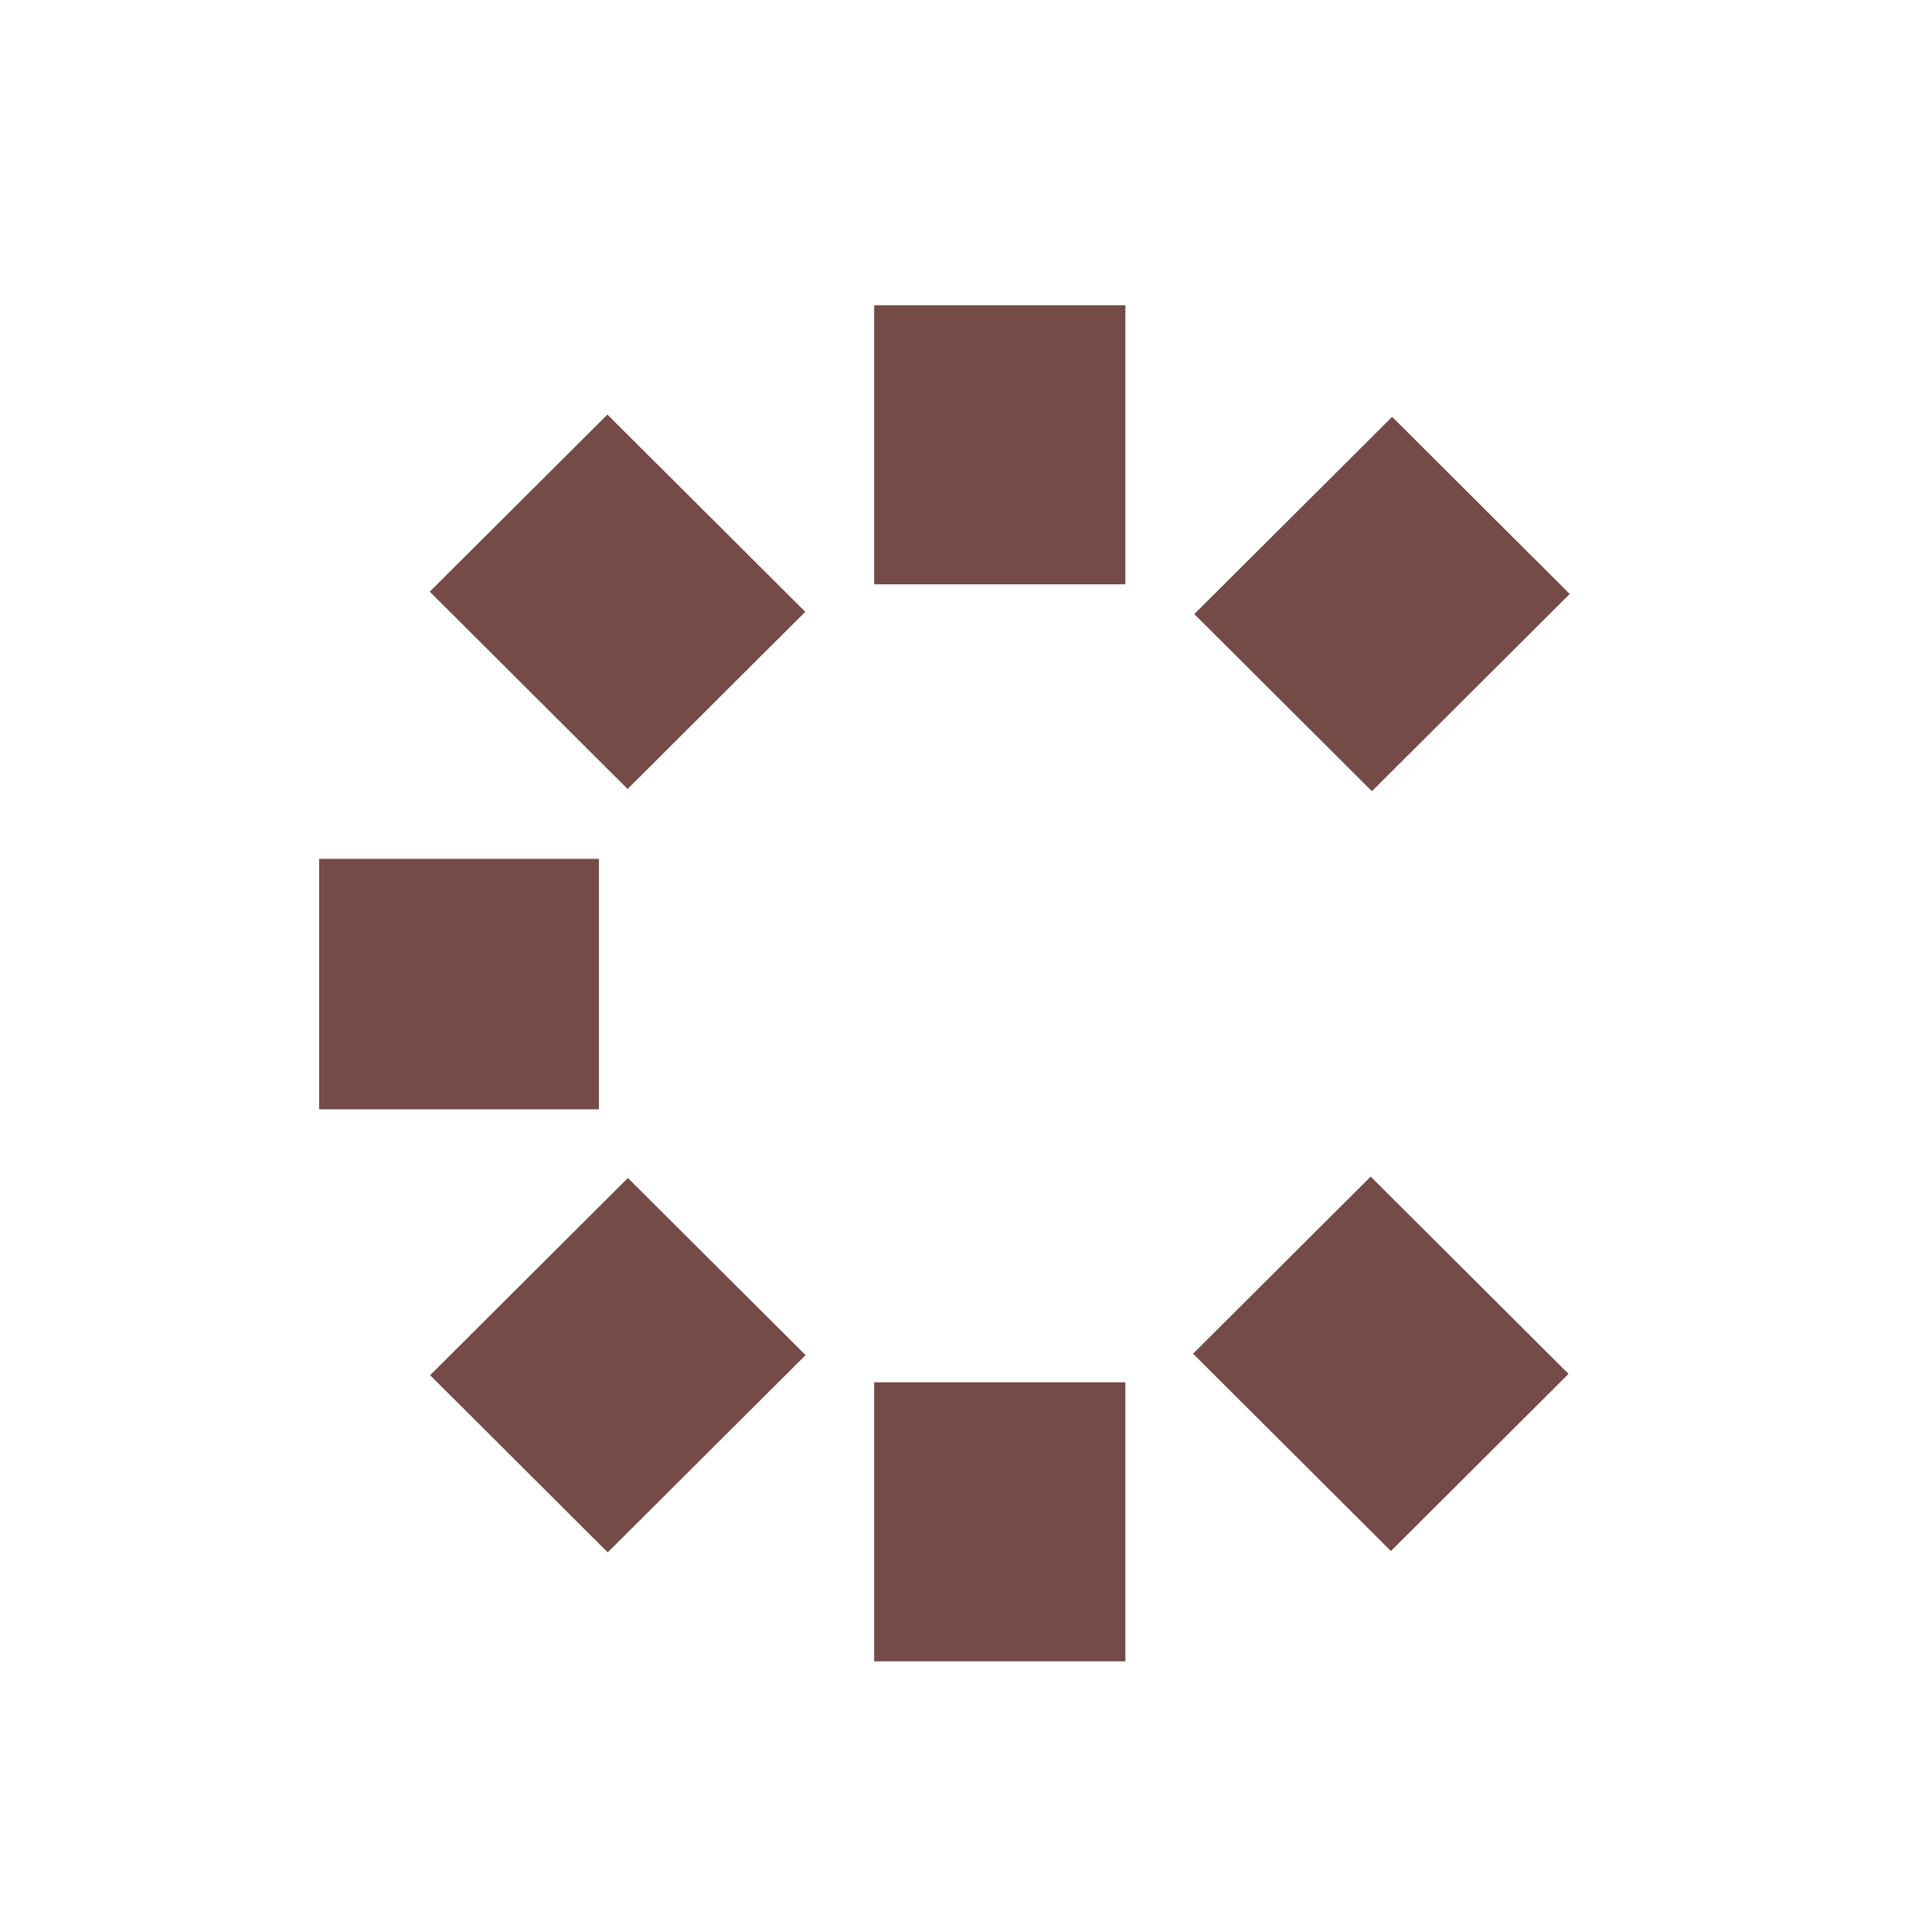
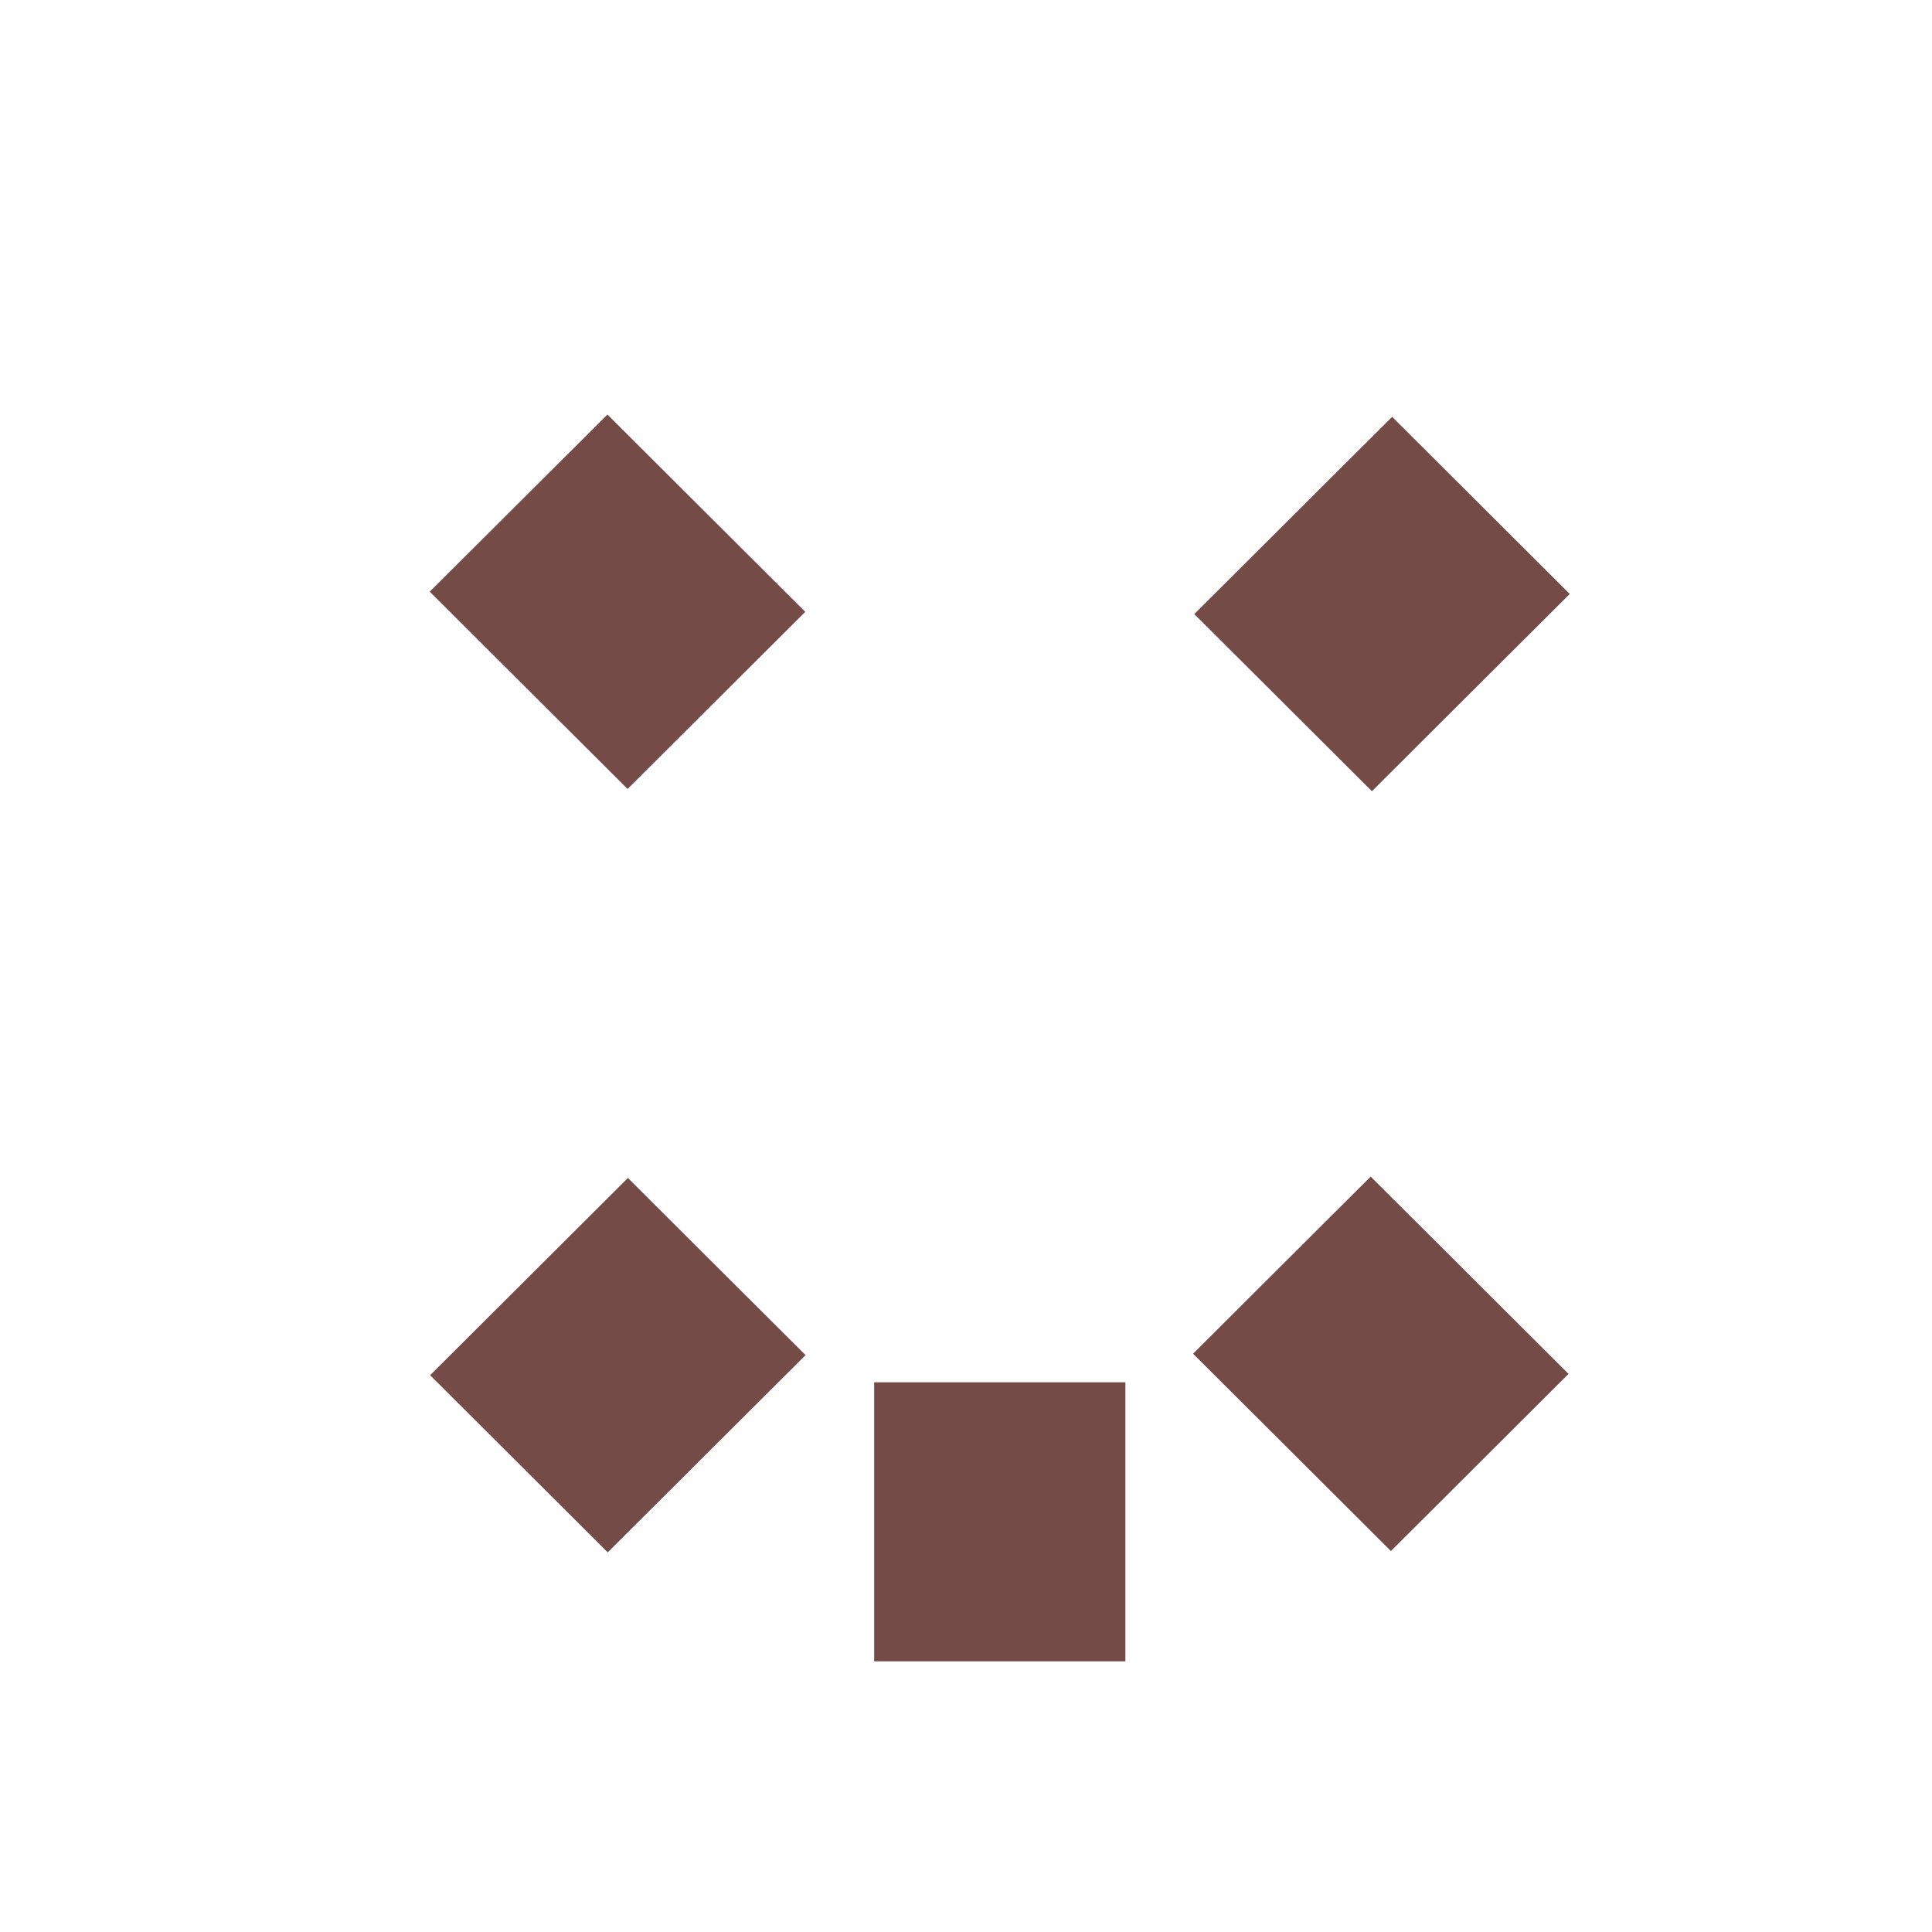
<svg xmlns="http://www.w3.org/2000/svg" width="32" height="32" viewBox="0 0 32 32" fill="none">
  <path d="M23.058 6.904L19.781 10.171L22.723 13.105L26 9.838L23.058 6.904Z" fill="#744B47" />
  <path d="M22.703 19.488L19.761 22.422L23.038 25.69L25.98 22.756L22.703 19.488Z" fill="#744B47" />
  <path d="M18.64 22.895H14.479V27.517H18.64V22.895Z" fill="#744B47" />
  <path d="M10.4 19.511L7.124 22.778L10.066 25.712L13.343 22.445L10.4 19.511Z" fill="#744B47" />
-   <path d="M9.92 14.225H5.286V18.374H9.92V14.225Z" fill="#744B47" />
  <path d="M10.061 6.866L7.118 9.8L10.395 13.068L13.338 10.134L10.061 6.866Z" fill="#744B47" />
-   <path d="M18.64 5.057H14.479V9.678H18.64V5.057Z" fill="#744B47" />
</svg>